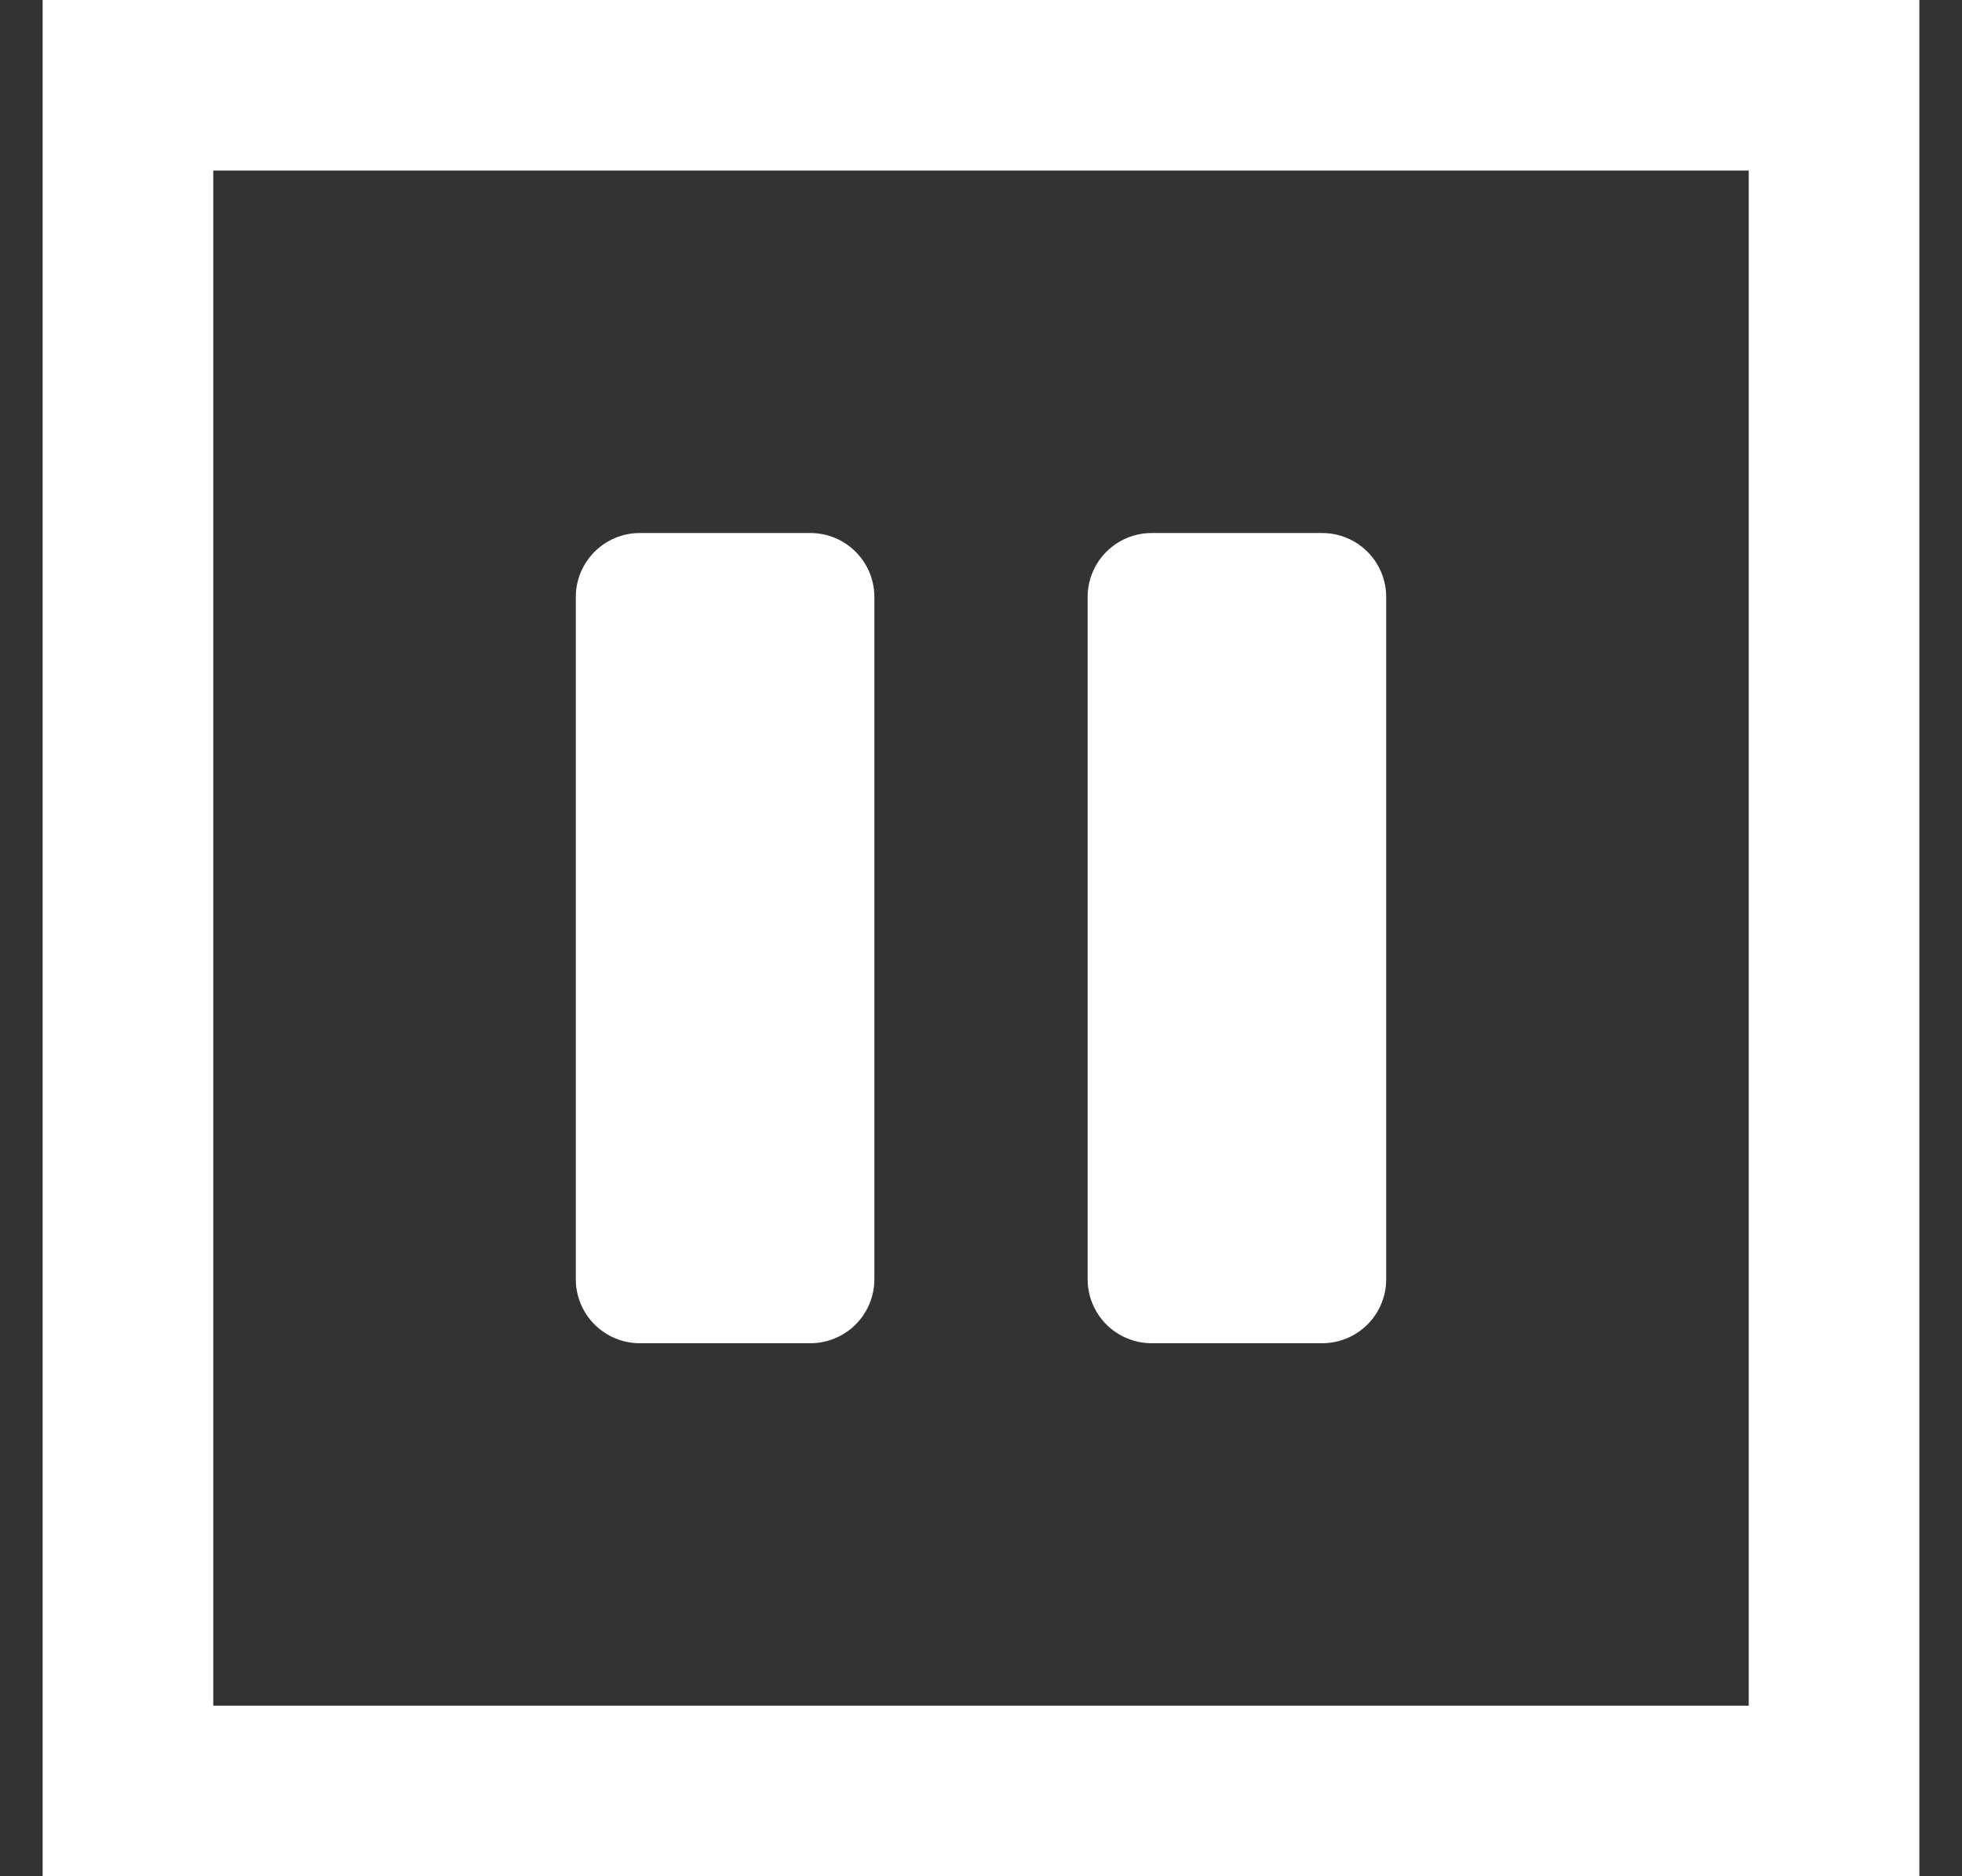
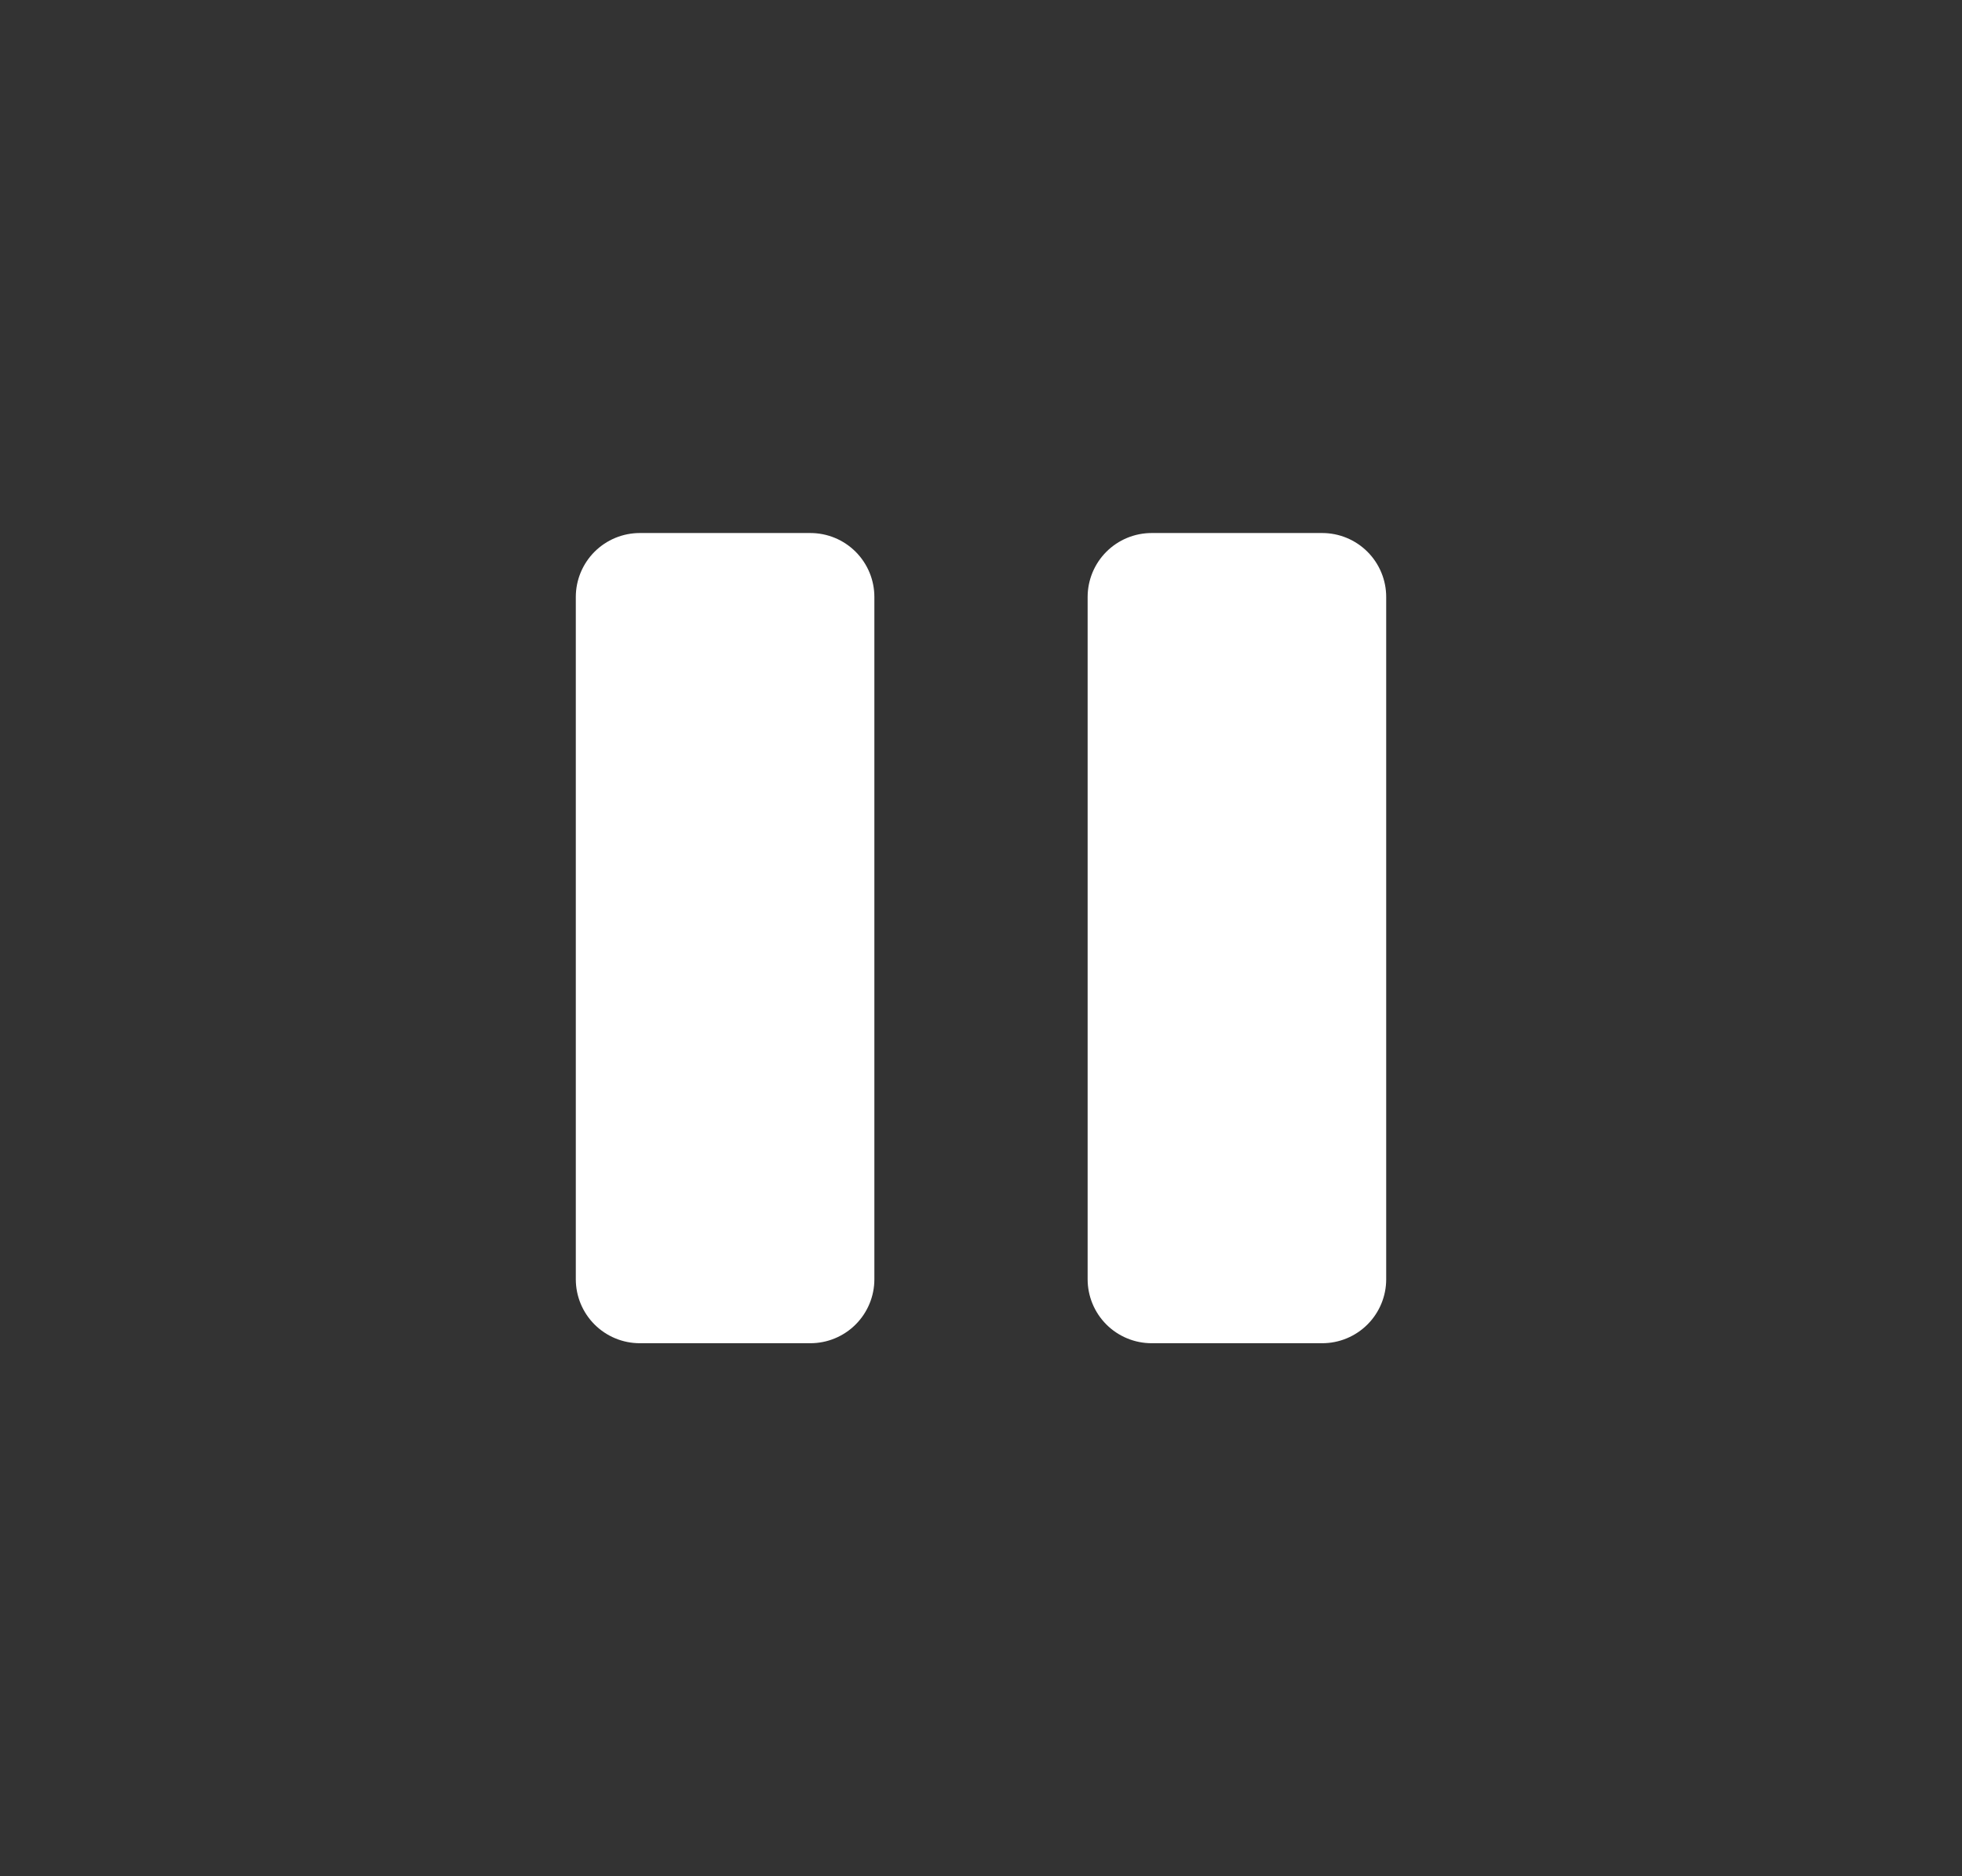
<svg xmlns="http://www.w3.org/2000/svg" width="23" height="22" viewBox="0 0 23 22" fill="none">
  <rect x="0" y="0" width="23" height="22" fill="#333333" stroke="none" />
-   <rect x="1.5" y="1" width="20" height="20" stroke="white" stroke-width="2" />
  <path d="M9.5 7H7.5V15H9.5V7Z" fill="white" stroke="white" stroke-width="1.5" stroke-linecap="round" stroke-linejoin="round" />
  <path d="M15.5 7H13.5V15H15.5V7Z" fill="white" stroke="white" stroke-width="1.5" stroke-linecap="round" stroke-linejoin="round" />
</svg>